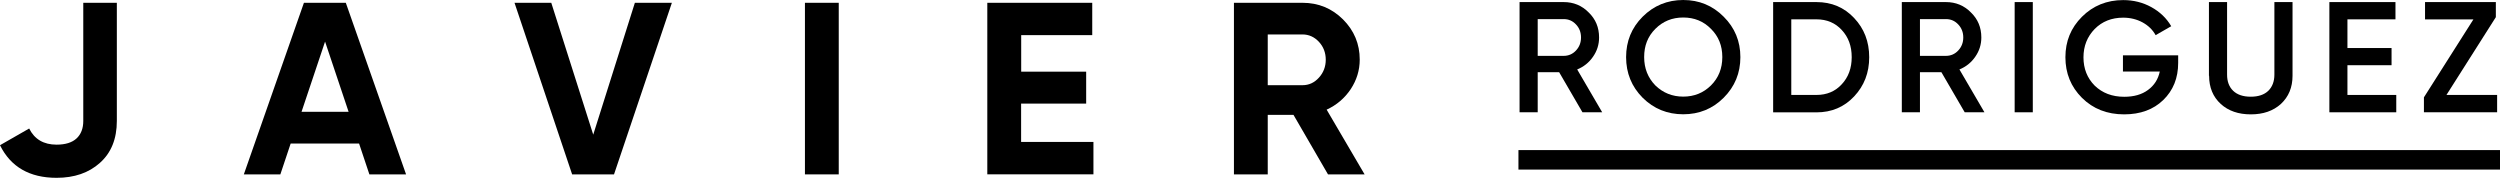
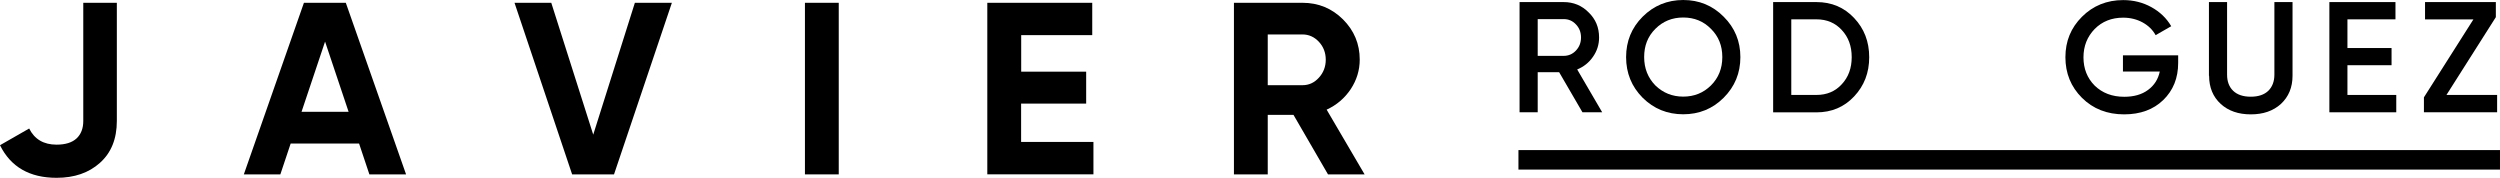
<svg xmlns="http://www.w3.org/2000/svg" viewBox="0 0 312.82 22.25">
  <g id="a" />
  <g id="b">
    <g id="c">
      <g>
        <g>
          <path d="M7.08,22.25c-3.37,0-5.74-1.36-7.08-4.08l3.65-2.09c.67,1.35,1.82,2.02,3.43,2.02,1.1,0,1.94-.26,2.5-.78s.84-1.25,.84-2.19V.35h4.2V15.13c0,2.25-.71,4-2.12,5.25-1.39,1.25-3.2,1.87-5.43,1.87Z" />
          <path d="M50.82,21.82h-4.6l-1.29-3.86h-8.56l-1.29,3.86h-4.57L38.03,.35h5.24l7.54,21.47ZM40.67,5.22l-2.94,8.77h5.89l-2.94-8.77Z" />
          <path d="M76.83,21.82h-5.24L64.38,.35h4.6l5.25,16.5L79.44,.35h4.63l-7.24,21.47Z" />
          <path d="M100.72,21.82V.35h4.23V21.82h-4.23Z" />
          <path d="M127.77,12.95v4.81h9.05v4.05h-13.28V.35h13.13V4.4h-8.89v4.57h8.13v3.99h-8.13Z" />
          <path d="M170.74,21.82h-4.57l-4.32-7.45h-3.22v7.45h-4.23V.35h8.59c1.98,0,3.67,.7,5.06,2.08,1.39,1.39,2.09,3.07,2.09,5.03,0,1.33-.38,2.56-1.13,3.7-.76,1.13-1.76,1.99-3.01,2.56l4.75,8.1Zm-7.76-17.51h-4.35v6.35h4.35c.8,0,1.48-.31,2.05-.94,.57-.62,.86-1.38,.86-2.25s-.29-1.63-.86-2.24-1.26-.92-2.05-.92Z" />
        </g>
        <polygon points="278.67 18.78 258.29 18.78 244.52 18.78 224.15 18.78 190 18.78 190 21.22 224.15 21.22 244.52 21.22 258.29 21.22 278.67 21.22 312.82 21.22 312.82 18.78 278.67 18.78" />
        <g>
          <path d="M200.49,14.05h-2.48l-2.92-5.02h-2.68v5.02h-2.27V.26h5.52c1.23,0,2.28,.43,3.13,1.3,.87,.84,1.3,1.88,1.3,3.13,0,.88-.25,1.68-.76,2.41-.5,.73-1.17,1.26-1.98,1.59l3.13,5.36Zm-4.83-11.66h-3.25V6.99h3.25c.6,0,1.12-.22,1.54-.67,.42-.45,.63-.99,.63-1.63s-.21-1.19-.63-1.63c-.42-.45-.93-.67-1.54-.67Z" />
          <path d="M215.68,12.23c-1.38,1.38-3.07,2.07-5.06,2.07s-3.69-.69-5.08-2.07c-1.38-1.39-2.07-3.09-2.07-5.08s.69-3.68,2.07-5.06,3.09-2.09,5.08-2.09,3.68,.7,5.06,2.09c1.39,1.38,2.09,3.07,2.09,5.06s-.7,3.69-2.09,5.08Zm-8.55-1.54c.96,.93,2.12,1.4,3.49,1.4s2.53-.47,3.47-1.4c.95-.95,1.42-2.13,1.42-3.55s-.47-2.59-1.42-3.53c-.93-.95-2.09-1.42-3.47-1.42s-2.54,.47-3.49,1.42-1.4,2.11-1.4,3.53,.47,2.59,1.4,3.55Z" />
          <path d="M221.87,.26h5.42c1.89,0,3.46,.66,4.71,1.99,1.26,1.33,1.89,2.96,1.89,4.91s-.63,3.57-1.89,4.91c-1.25,1.33-2.82,1.99-4.71,1.99h-5.42V.26Zm2.27,11.62h3.15c1.3,0,2.36-.45,3.17-1.34,.83-.89,1.24-2.02,1.24-3.39s-.41-2.5-1.24-3.39c-.81-.89-1.87-1.34-3.17-1.34h-3.15V11.88Z" />
-           <path d="M248.32,14.05h-2.48l-2.92-5.02h-2.68v5.02h-2.27V.26h5.52c1.23,0,2.28,.43,3.13,1.3,.87,.84,1.3,1.88,1.3,3.13,0,.88-.25,1.68-.76,2.41-.5,.73-1.17,1.26-1.98,1.59l3.13,5.36Zm-4.83-11.66h-3.25V6.99h3.25c.6,0,1.12-.22,1.54-.67,.42-.45,.63-.99,.63-1.63s-.21-1.19-.63-1.63c-.42-.45-.93-.67-1.54-.67Z" />
-           <path d="M252.09,14.05V.26h2.27V14.05h-2.27Z" />
          <path d="M265.66,6.92h6.89v.95c0,1.89-.62,3.44-1.87,4.65-1.23,1.19-2.86,1.79-4.89,1.79-2.13,0-3.89-.69-5.28-2.07-1.38-1.38-2.07-3.07-2.07-5.08s.69-3.68,2.07-5.06,3.11-2.09,5.16-2.09c1.27,0,2.45,.29,3.52,.88s1.9,1.38,2.49,2.39l-1.95,1.12c-.37-.67-.91-1.2-1.64-1.6-.72-.39-1.53-.59-2.42-.59-1.44,0-2.63,.47-3.57,1.42-.93,.96-1.4,2.14-1.4,3.55s.47,2.59,1.4,3.53c.96,.93,2.19,1.4,3.7,1.4,1.21,0,2.2-.28,2.97-.85,.78-.57,1.27-1.33,1.48-2.31h-4.61v-2.03Z" />
          <path d="M276.4,9.48V.26h2.27V9.34c0,.85,.25,1.53,.76,2.02,.51,.49,1.24,.74,2.2,.74s1.69-.25,2.2-.74c.5-.49,.76-1.17,.76-2.02V.26h2.27V9.48c0,1.46-.49,2.63-1.46,3.53-.96,.87-2.21,1.3-3.76,1.3s-2.8-.43-3.76-1.3c-.97-.89-1.46-2.07-1.46-3.53Z" />
          <path d="M293.73,8.16v3.72h6.11v2.17h-8.37V.26h8.27V2.42h-6.01v3.59h5.52v2.15h-5.52Z" />
          <path d="M312.31,2.13l-6.19,9.75h6.34v2.17h-9.16v-1.87l6.19-9.75h-6.05V.26h8.86v1.87Z" />
        </g>
      </g>
    </g>
  </g>
</svg>